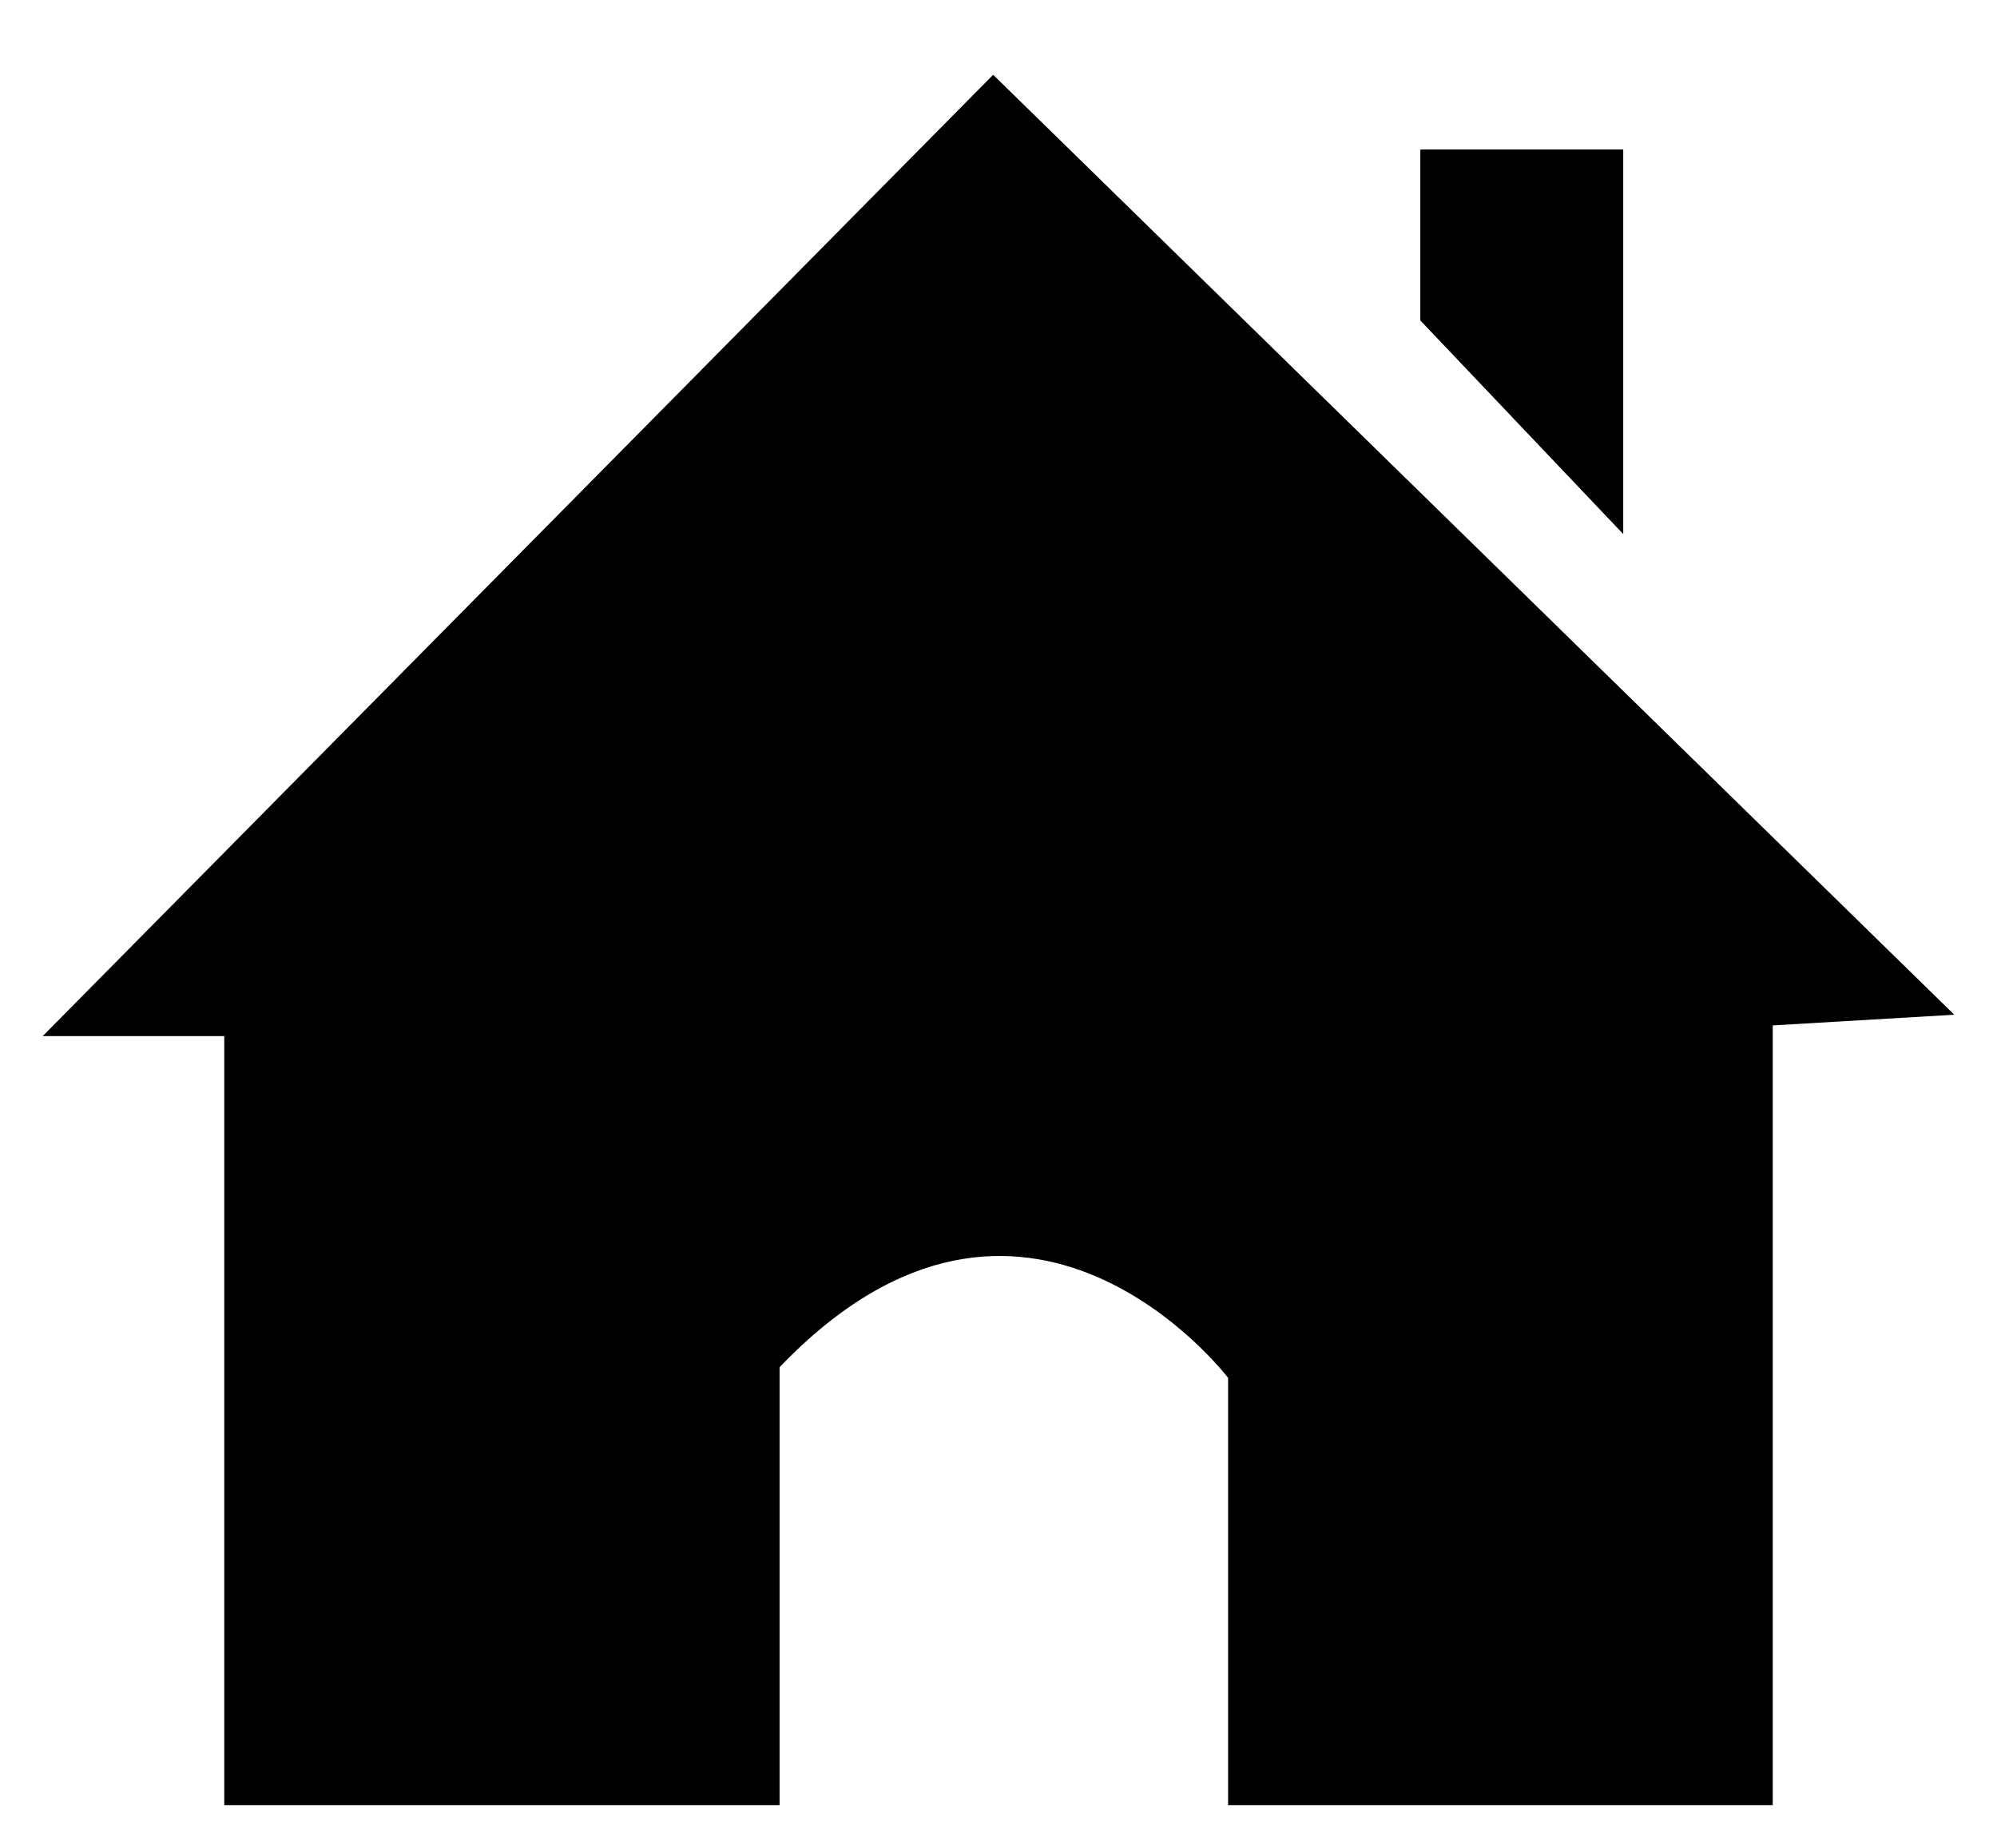
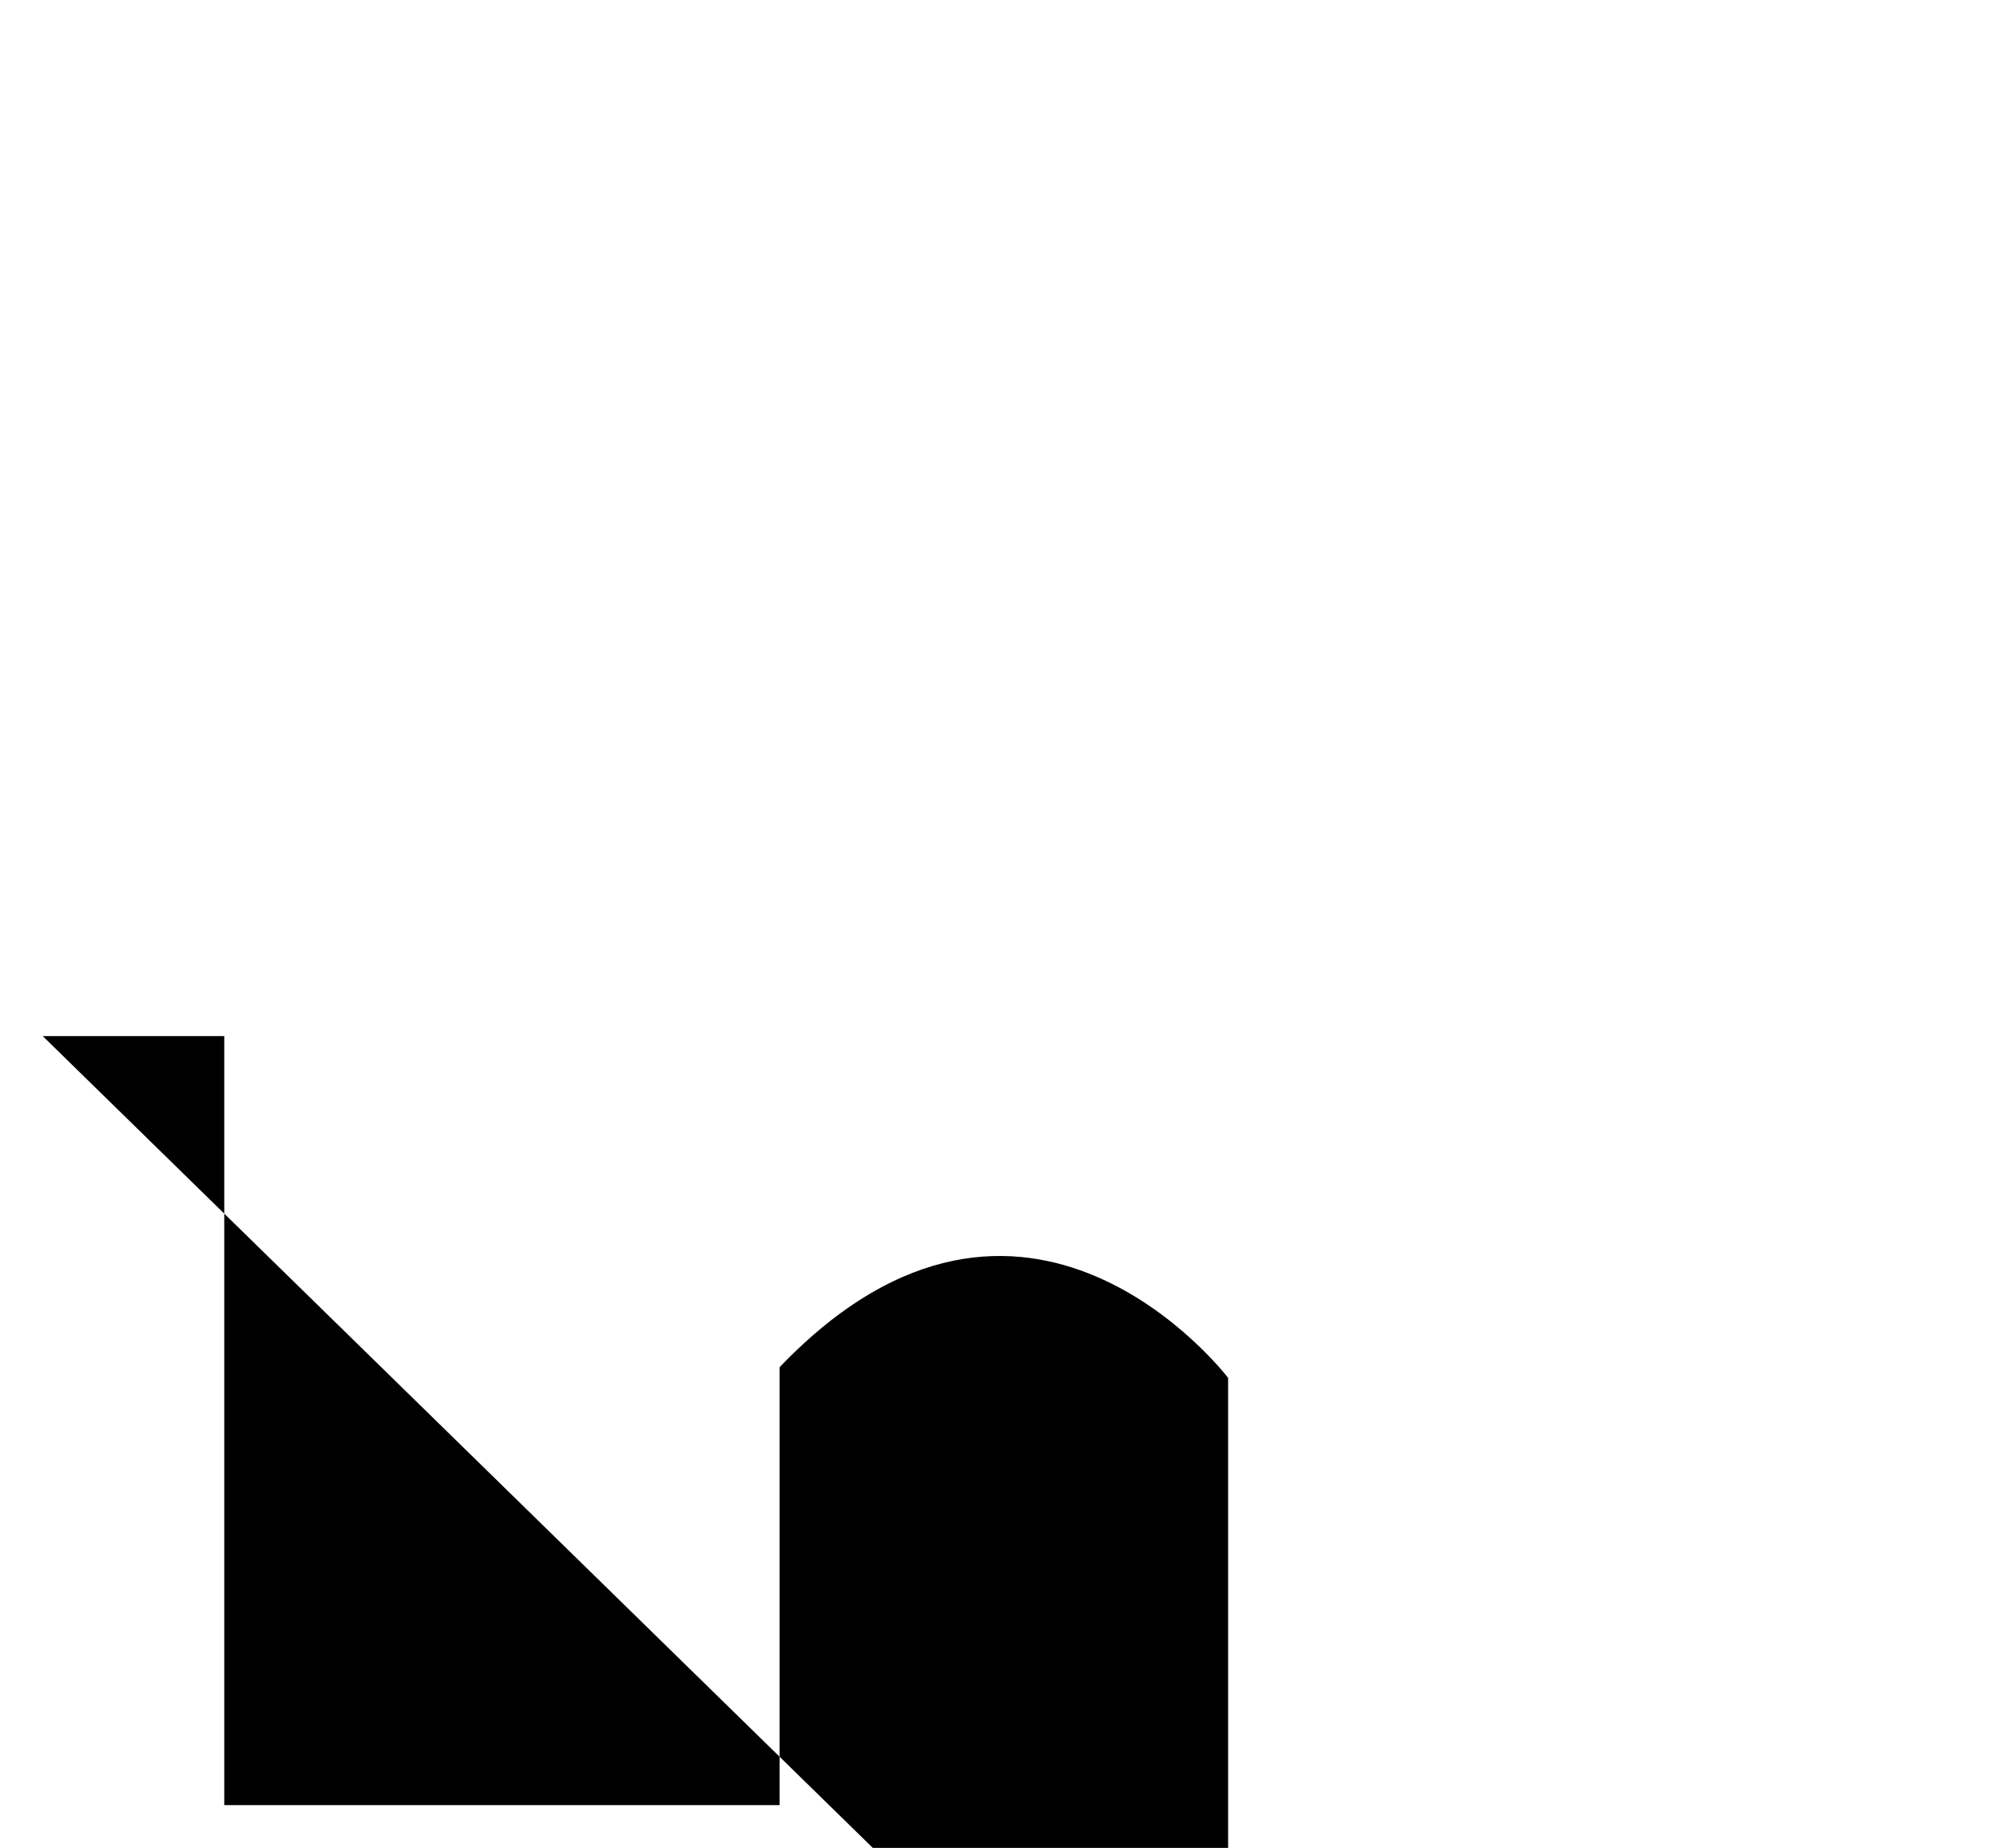
<svg xmlns="http://www.w3.org/2000/svg" id="home_icon" viewBox="0 0 187 173">
  <title>home_icon</title>
-   <path d="M21,169V97H4L93,7l90,88-17,1v73H115V129s-19-25-42-1v41Z" />
-   <polygon points="133 14 133 30 152 50 152 14 133 14" />
+   <path d="M21,169V97H4l90,88-17,1v73H115V129s-19-25-42-1v41Z" />
</svg>